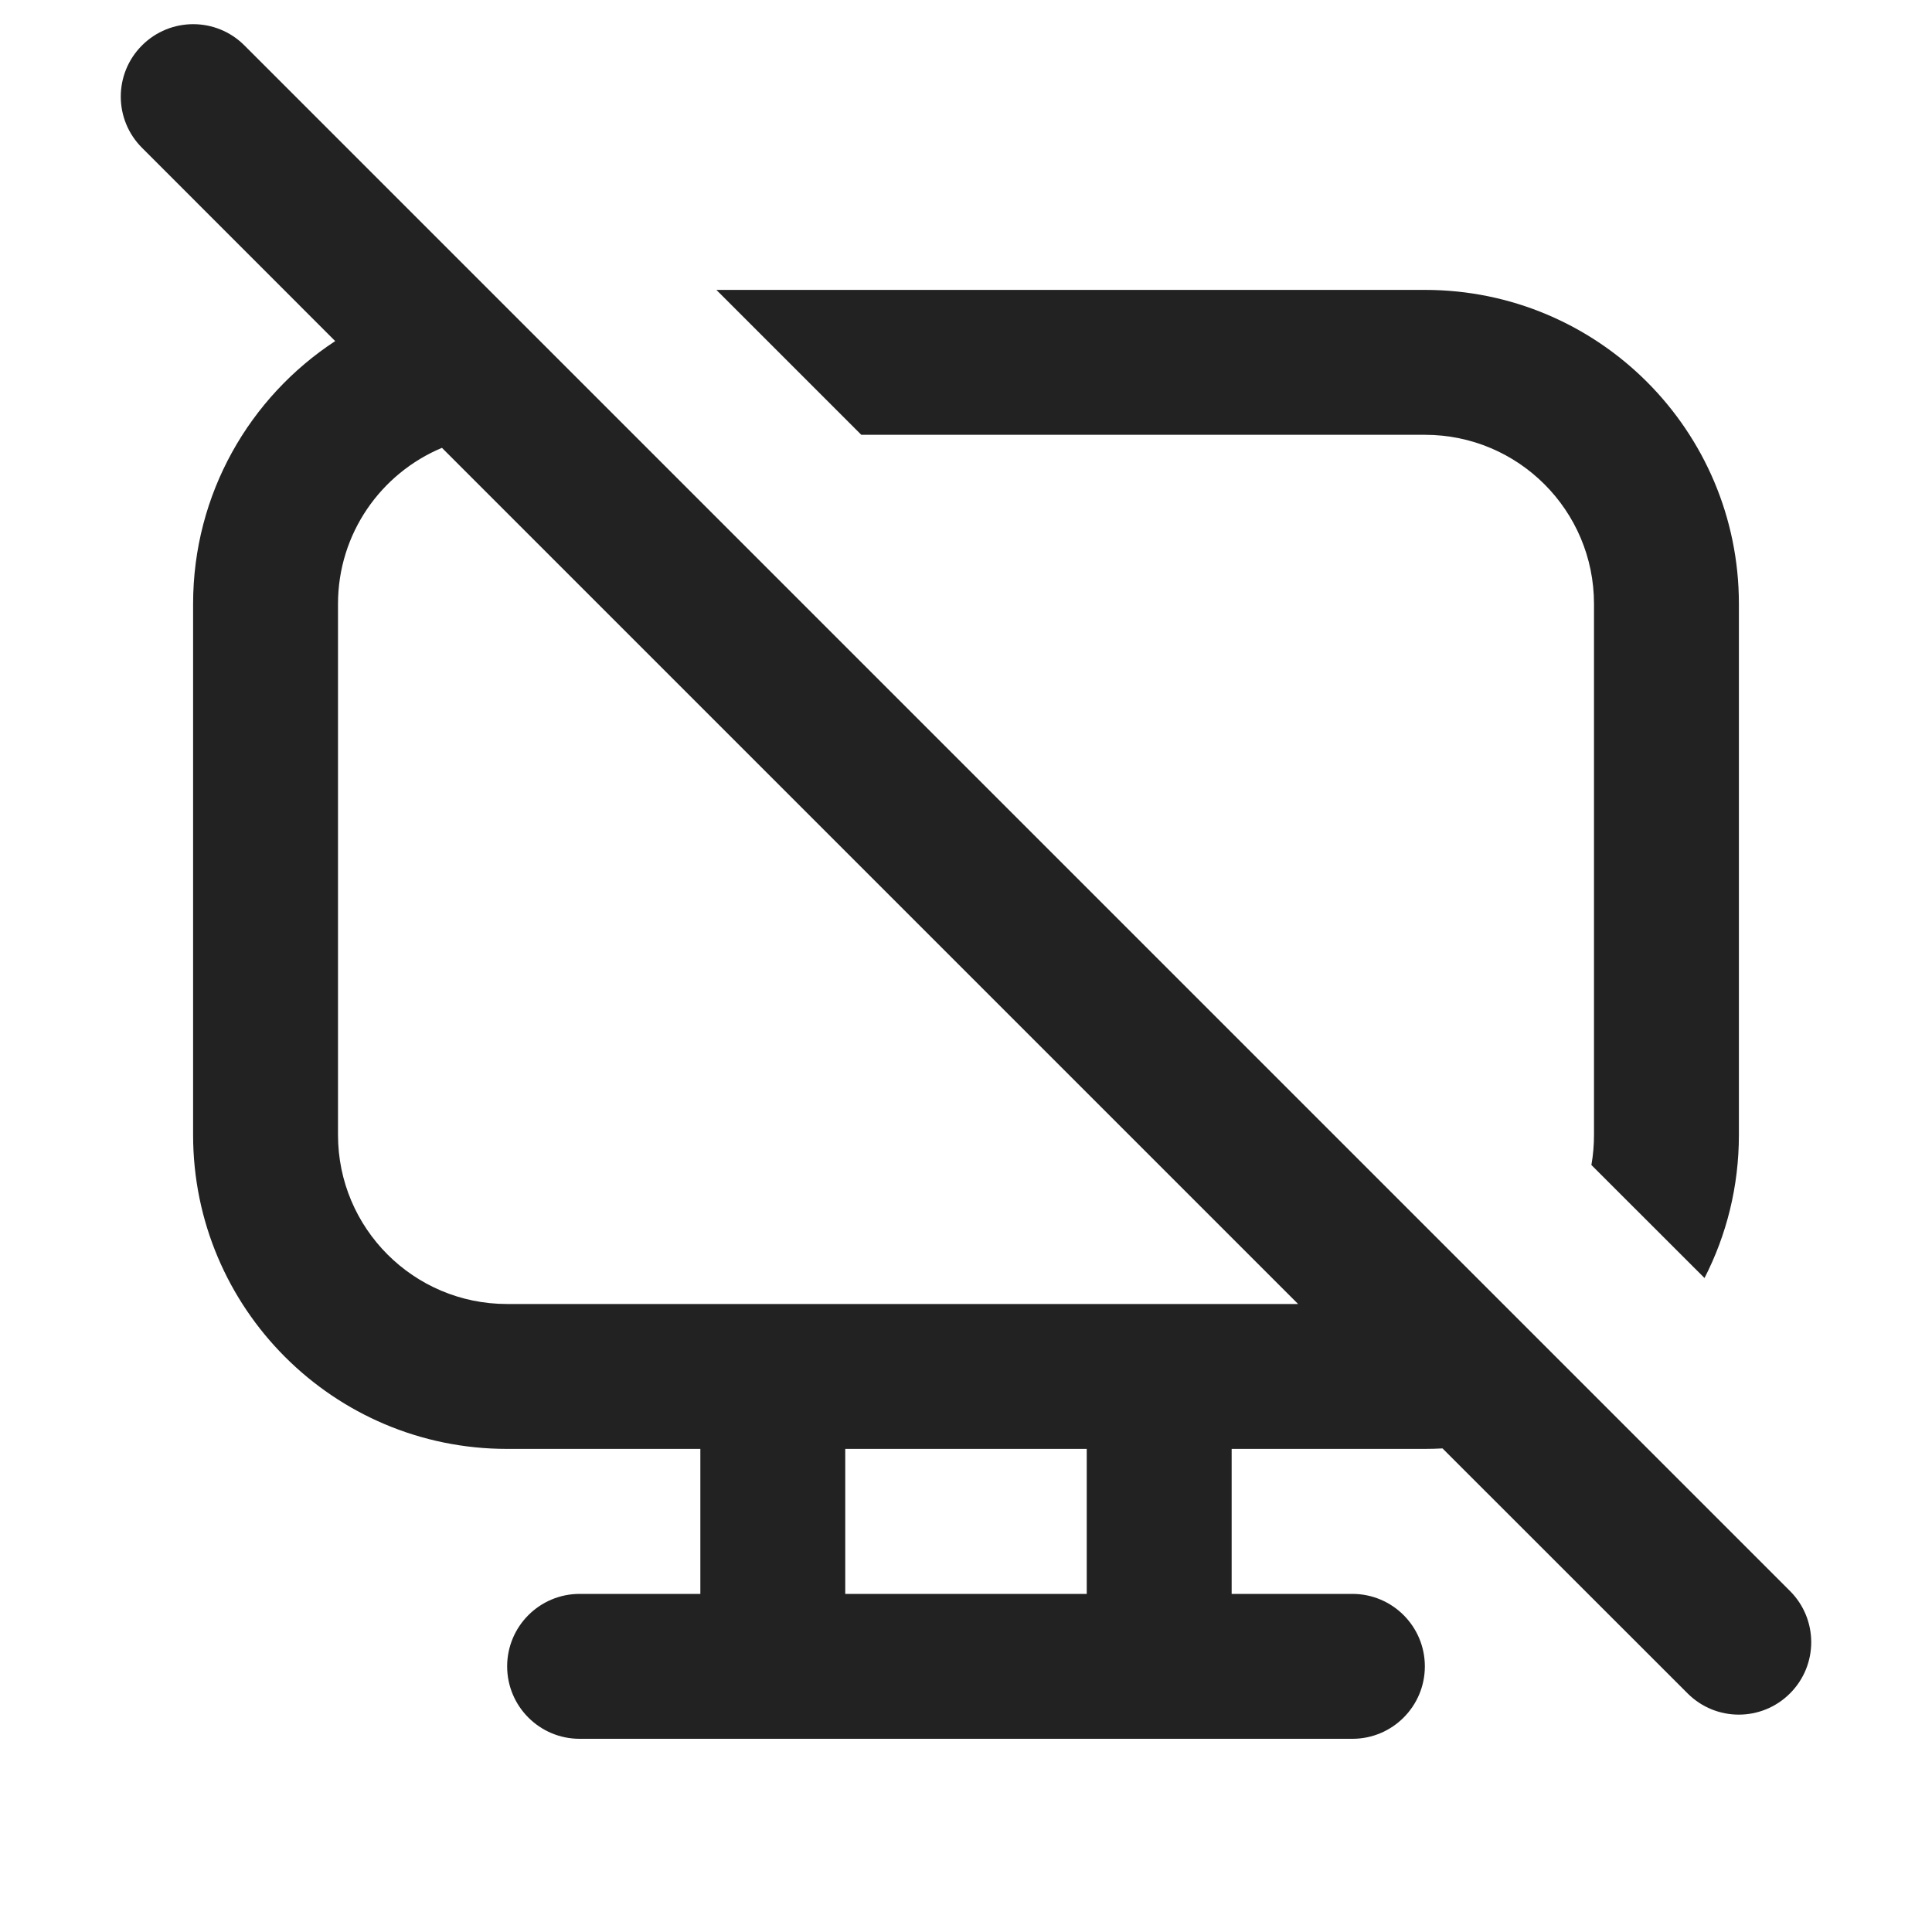
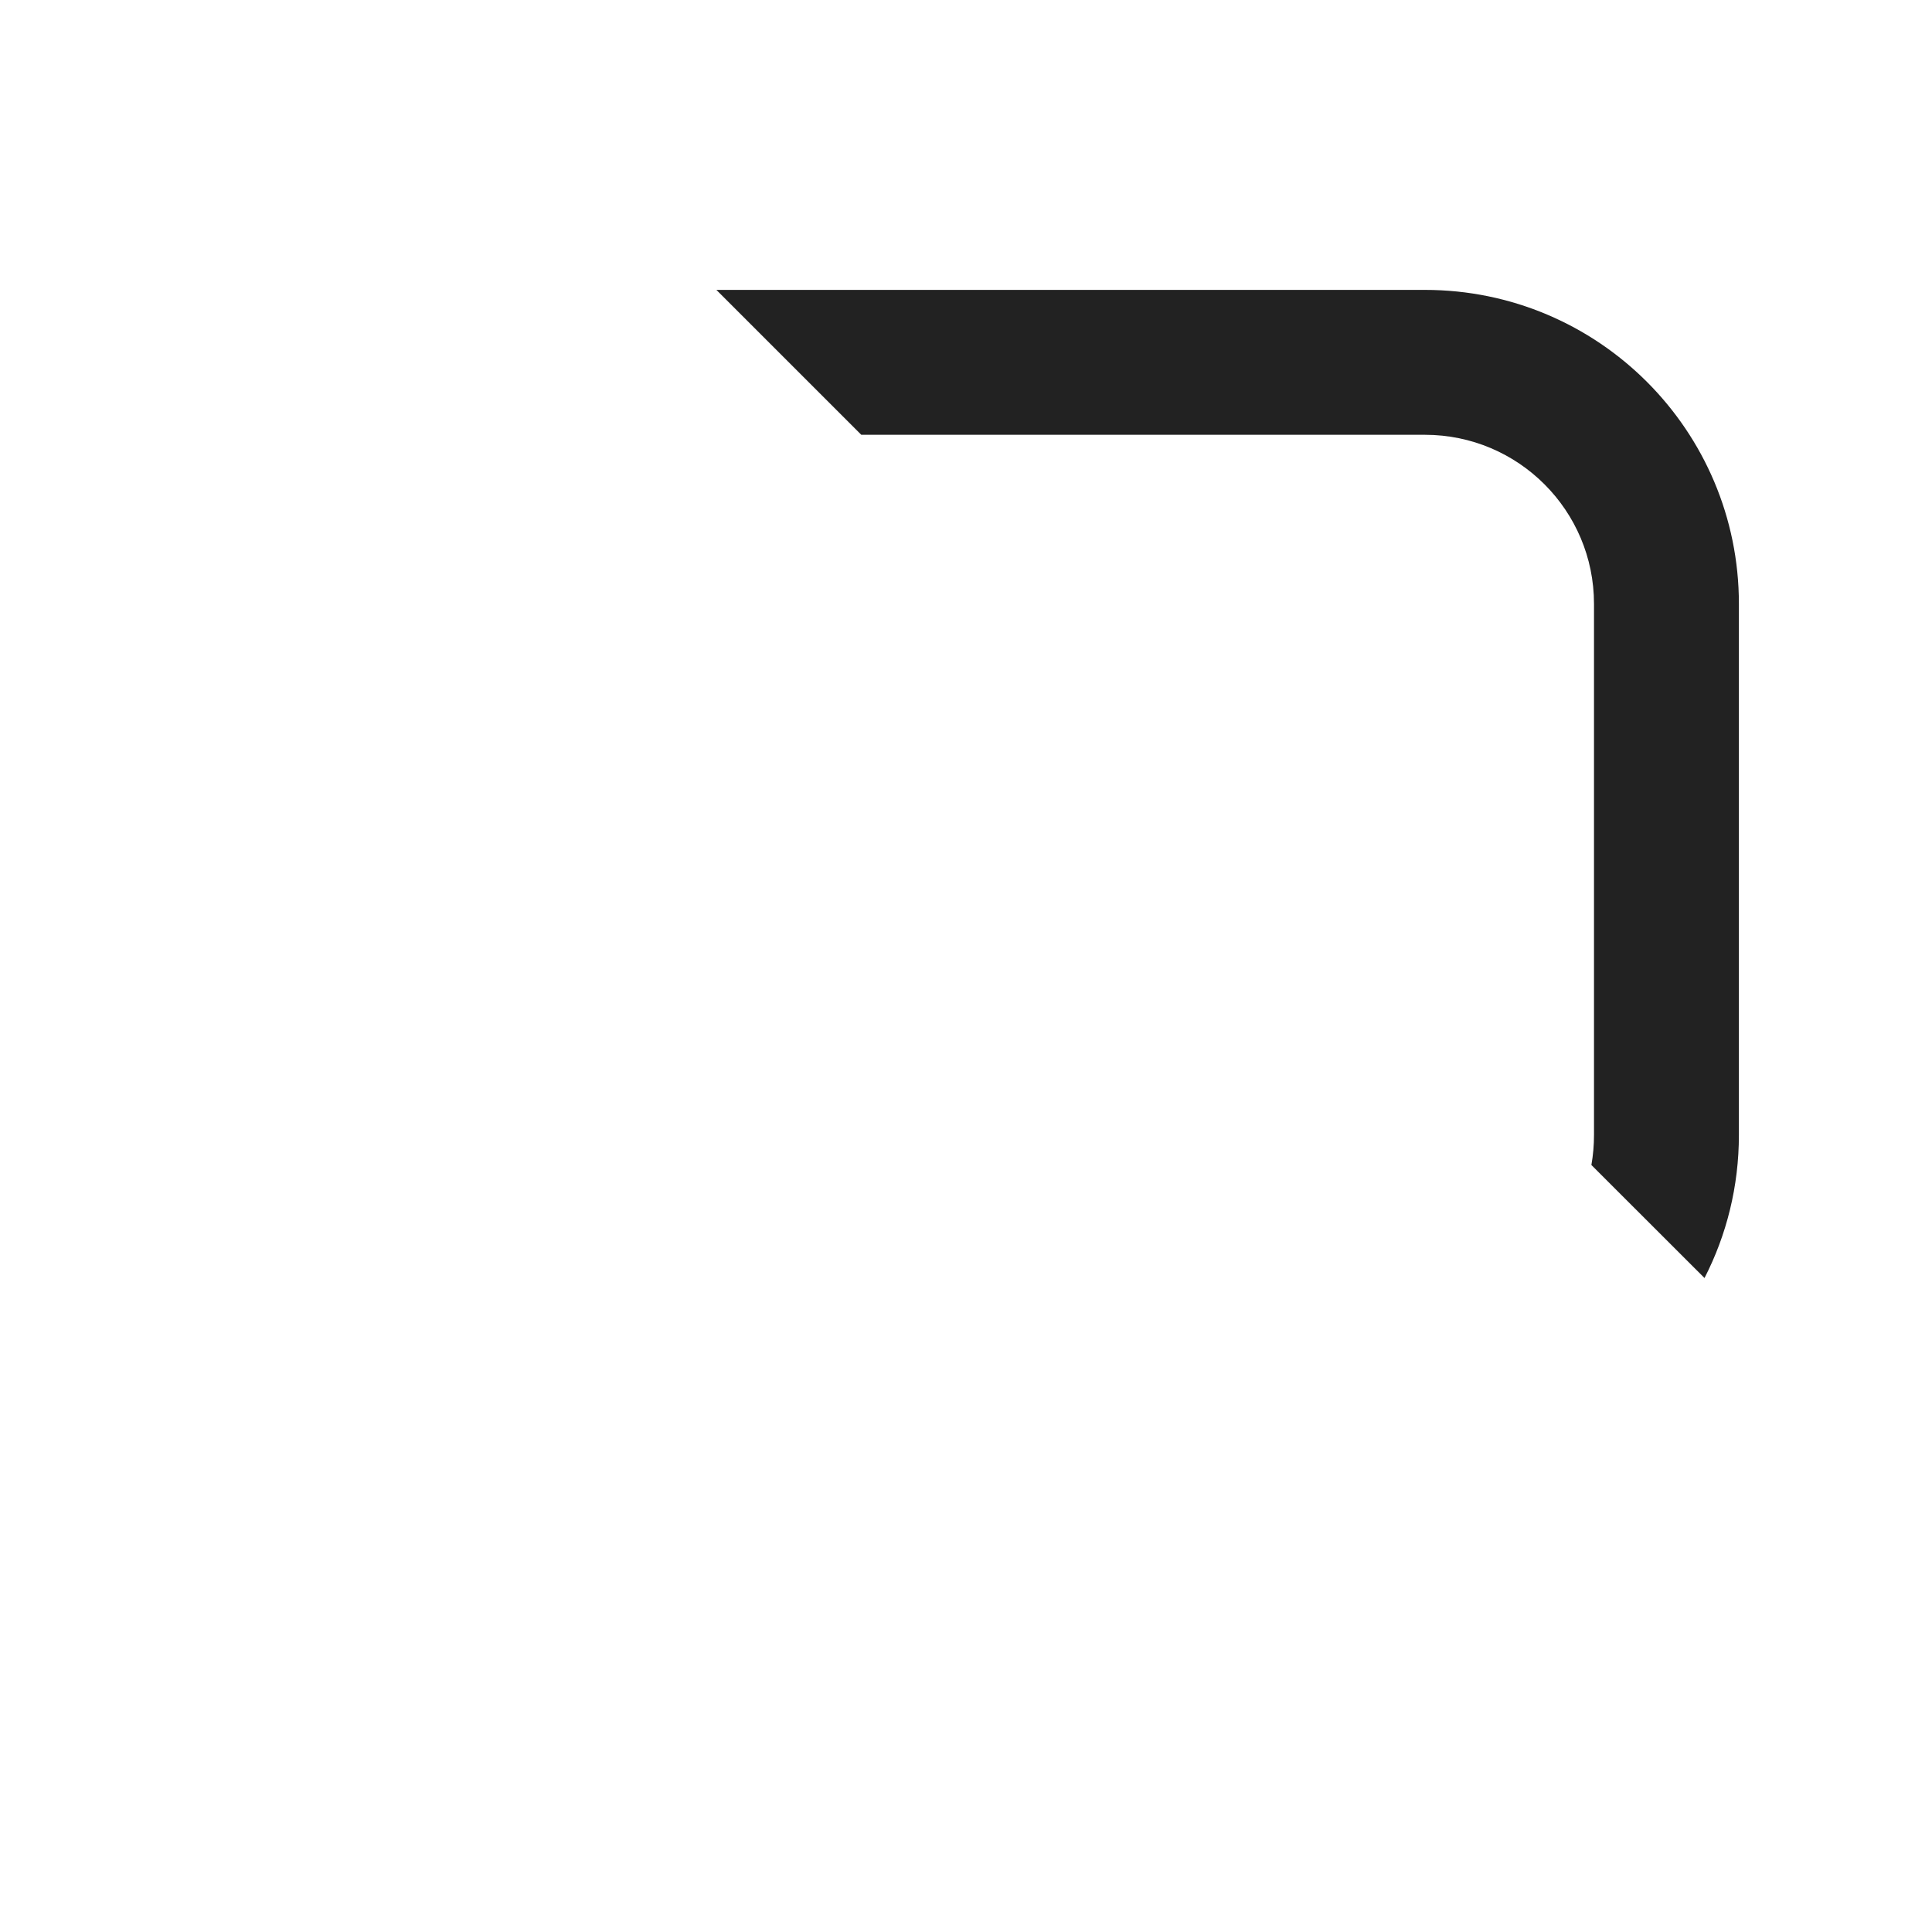
<svg xmlns="http://www.w3.org/2000/svg" width="20" height="20" viewBox="0 0 20 20" fill="none">
-   <path fill-rule="evenodd" clip-rule="evenodd" d="M2.53 0.47C2.237 0.177 1.763 0.177 1.47 0.47C1.177 0.763 1.177 1.237 1.47 1.53L3.47 3.531C2.584 4.111 1.999 5.113 1.999 6.251V11.749C1.999 13.544 3.454 14.999 5.249 14.999H7.25V16.5H6C5.586 16.5 5.25 16.836 5.25 17.25C5.25 17.664 5.586 18 6 18L14 18C14.414 18 14.75 17.664 14.75 17.25C14.75 16.836 14.414 16.5 14 16.5H12.75V14.999H14.751C14.812 14.999 14.873 14.997 14.933 14.994L17.47 17.53C17.763 17.823 18.237 17.823 18.53 17.53C18.823 17.237 18.823 16.763 18.53 16.47L2.53 0.47ZM13.438 13.499L4.575 4.636C3.943 4.9 3.499 5.524 3.499 6.251V11.749C3.499 12.715 4.282 13.499 5.249 13.499H13.438ZM11.25 14.999H8.75V16.5H11.25V14.999Z" fill="#222222" />
  <path d="M16.501 11.749C16.501 11.855 16.492 11.959 16.474 12.06L17.645 13.23C17.873 12.786 18.001 12.282 18.001 11.749V6.251C18.001 4.457 16.546 3.001 14.751 3.001H7.416L8.916 4.501H14.751C15.718 4.501 16.501 5.285 16.501 6.251V11.749Z" fill="#222222" />
</svg>